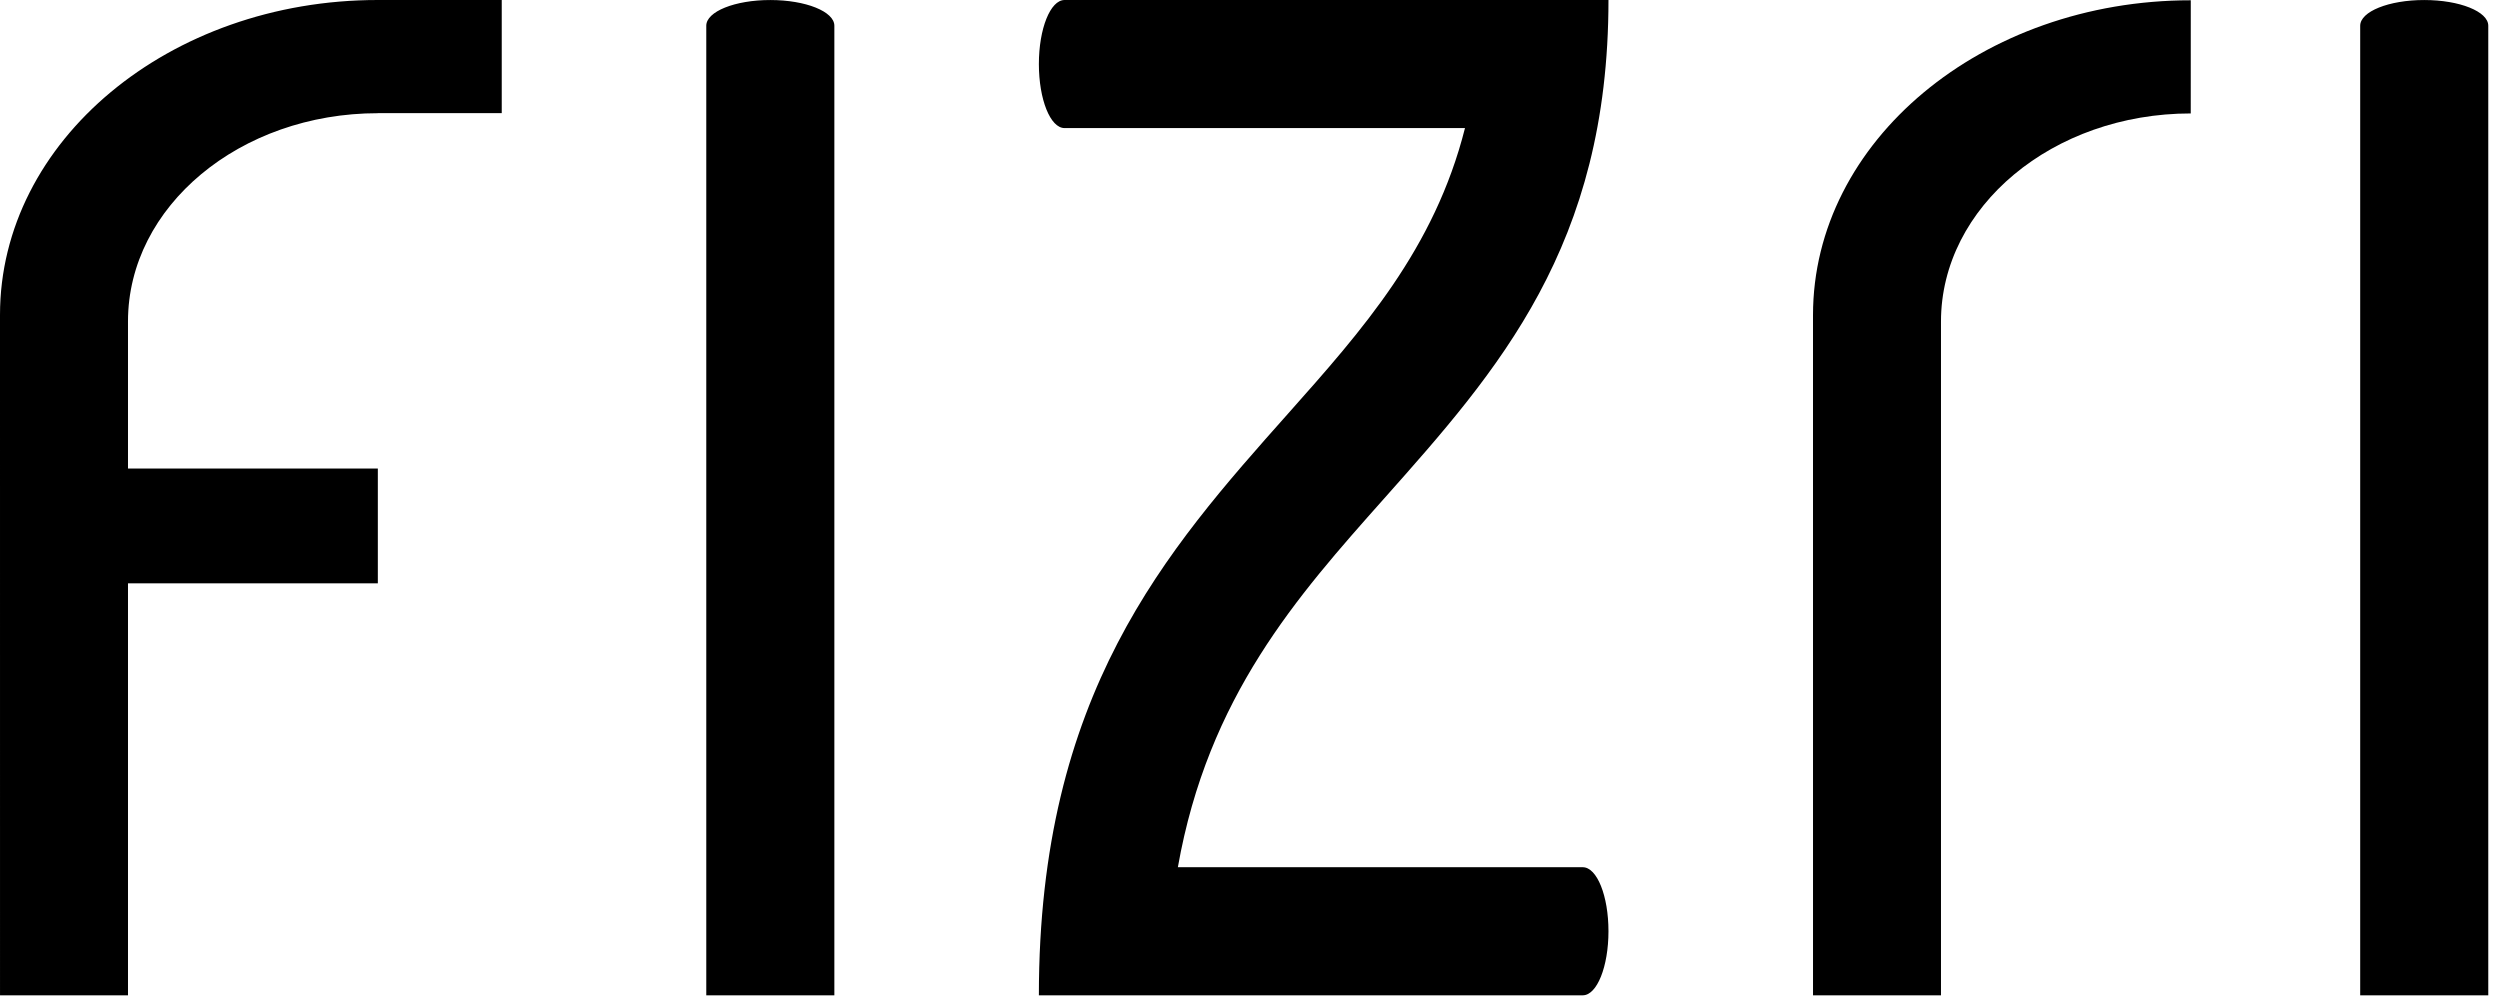
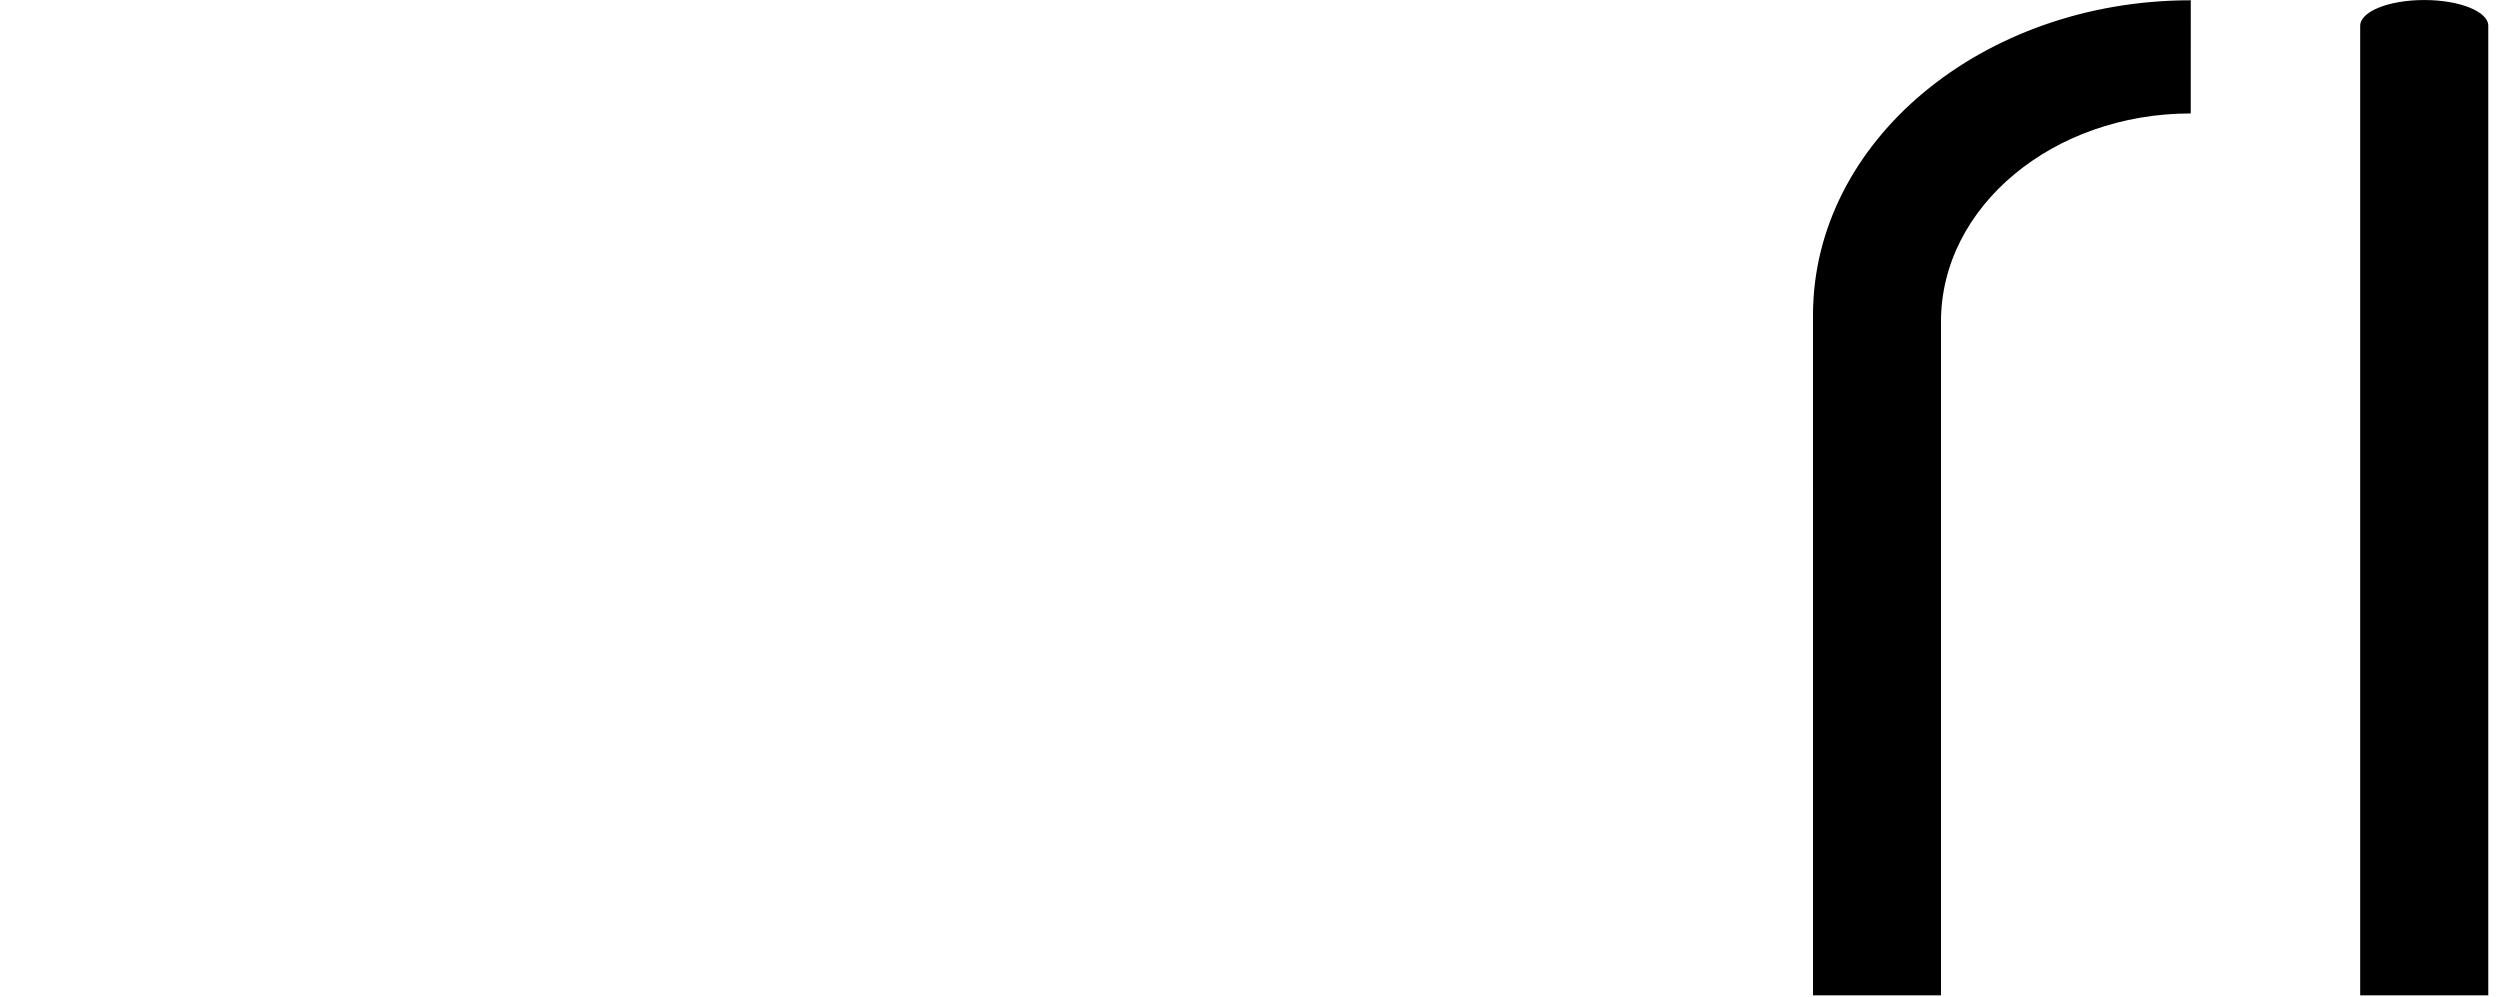
<svg xmlns="http://www.w3.org/2000/svg" width="100%" height="100%" viewBox="0 0 178 71" xml:space="preserve" style="fill-rule:evenodd;clip-rule:evenodd;stroke-linejoin:round;stroke-miterlimit:2;">
  <g transform="matrix(1,0,0,1,-36.362,-17.929)">
    <g>
      <path d="M213.527,19.76C213.527,18.75 211.487,17.931 208.968,17.931C206.448,17.93 204.408,18.75 204.408,19.763L204.408,88.797L213.527,88.797L213.527,19.76ZM192.345,17.949C177.497,17.949 165.448,27.984 165.448,40.365L165.449,88.797L174.56,88.797L174.56,40.826C174.56,32.642 182.526,26.006 192.343,26.006L192.345,17.949Z" />
-       <path d="M149.054,79.675L120.226,79.675C122.371,67.53 128.726,60.381 134.889,53.45C143.032,44.29 150.885,35.457 150.885,17.929L112.161,17.929C111.145,17.929 110.33,19.978 110.33,22.489C110.33,25.009 111.145,27.049 112.161,27.049L140.669,27.049C138.499,35.649 133.357,41.435 128.07,47.381C119.367,57.17 110.33,67.335 110.33,88.795L149.054,88.795C150.07,88.795 150.885,86.747 150.885,84.235C150.886,81.715 150.069,79.675 149.054,79.675ZM72.086,25.985L63.276,25.985L63.273,25.989C53.444,25.989 45.475,32.626 45.475,40.813L45.475,51.291L63.264,51.291L63.264,59.461L45.475,59.461L45.475,88.795L36.363,88.795L36.362,40.351C36.362,27.967 48.403,17.929 63.264,17.929L72.086,17.929L72.086,25.985ZM95.768,19.76C95.768,18.75 93.728,17.931 91.208,17.931C88.688,17.93 86.648,18.75 86.648,19.763L86.649,19.768L86.649,88.797L95.768,88.797L95.768,19.76Z" />
    </g>
  </g>
</svg>